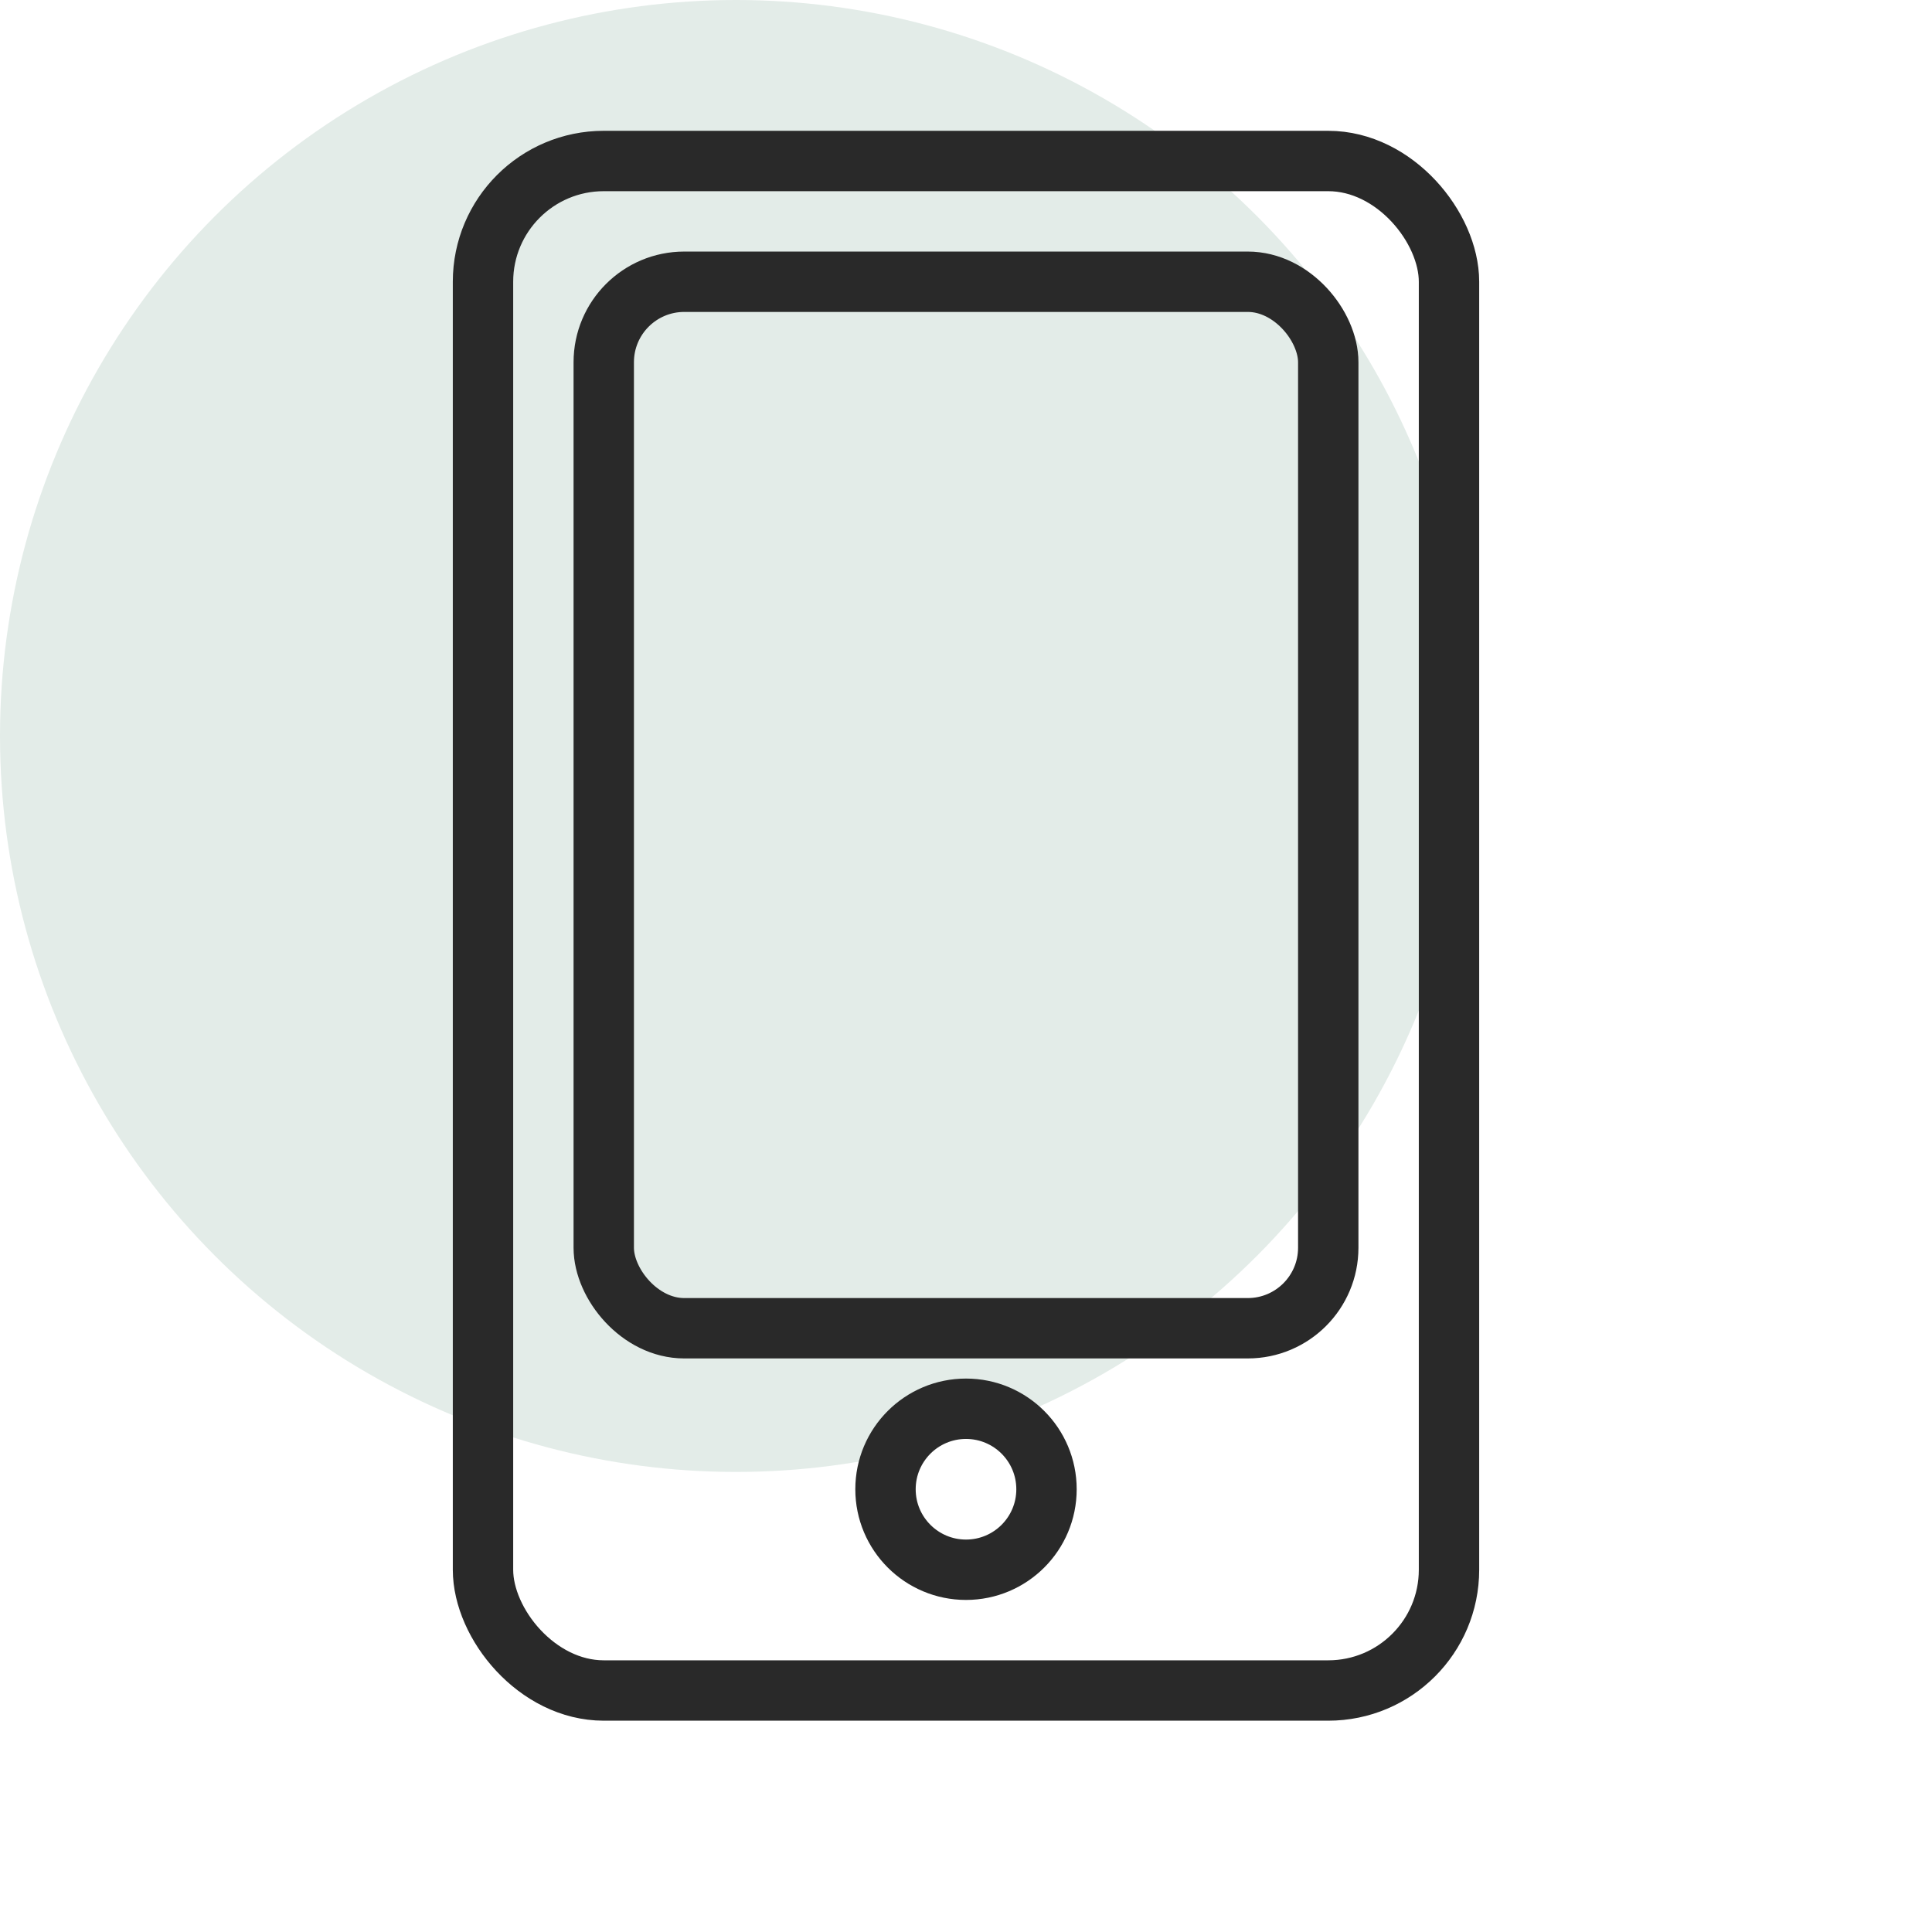
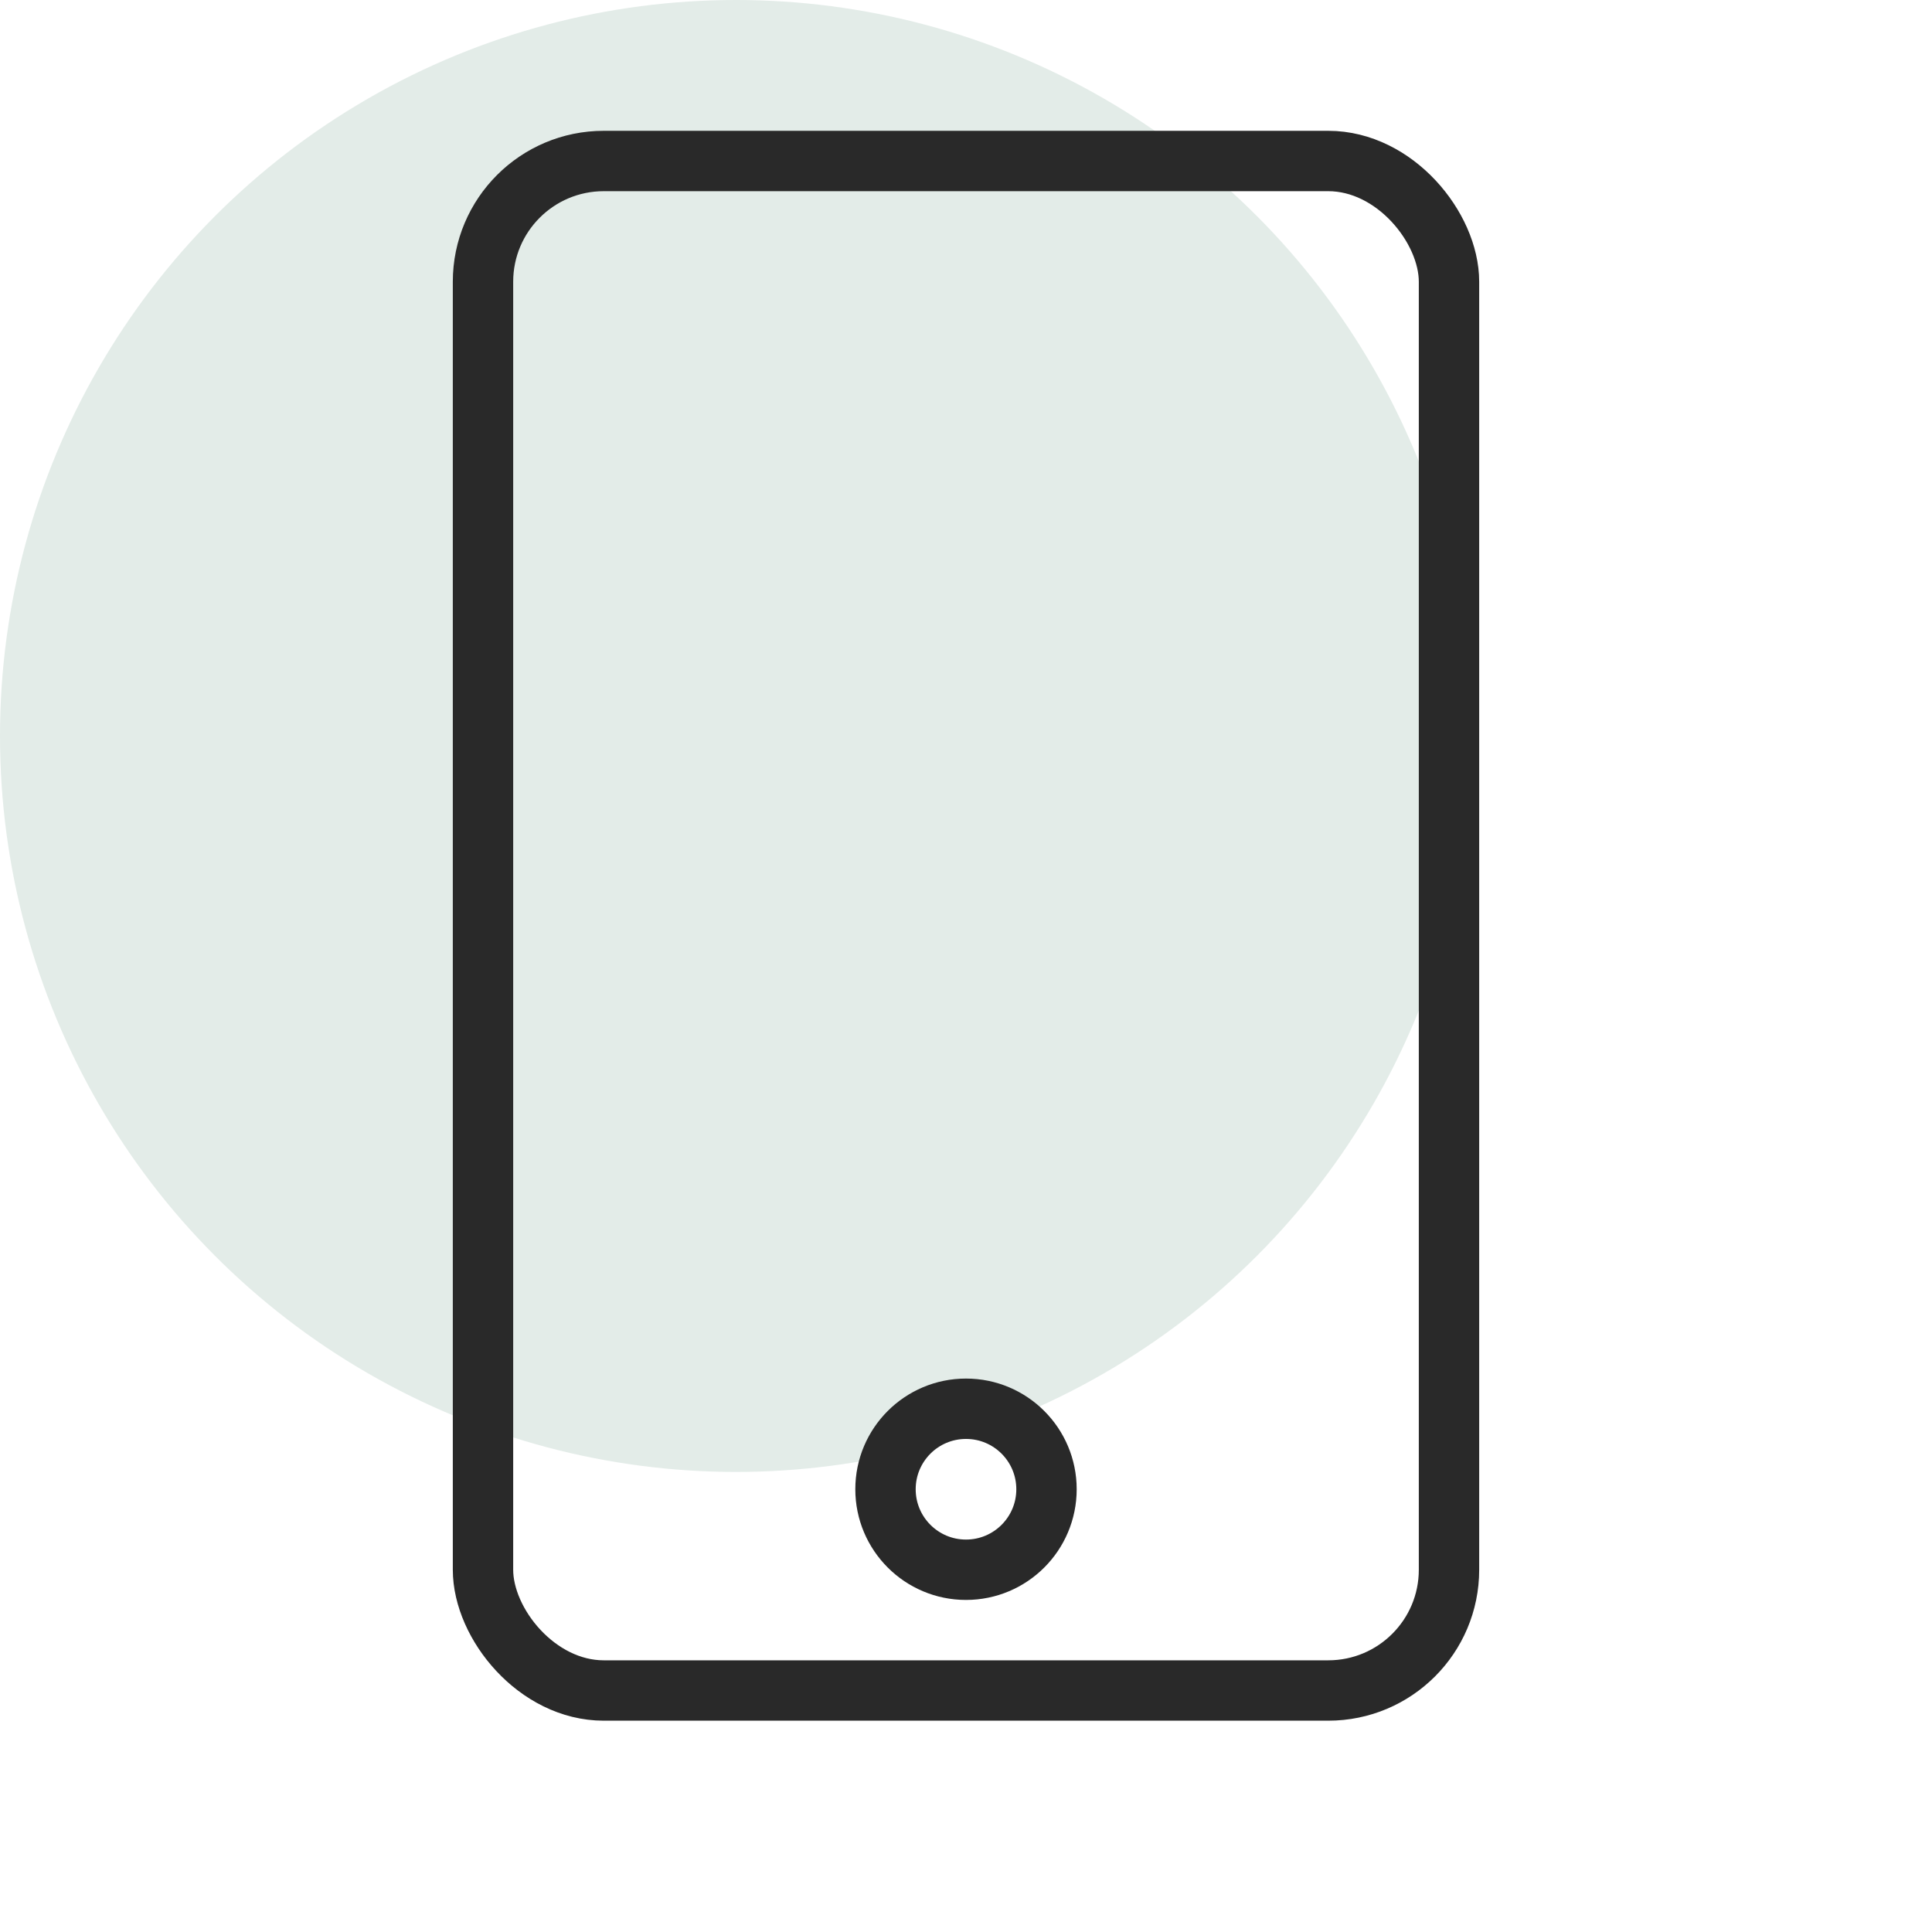
<svg xmlns="http://www.w3.org/2000/svg" width="48" height="48" viewBox="0 0 48 48" fill="none">
  <circle cx="18.285" cy="18.285" r="18.285" fill="#E3ECE8" />
  <rect x="12" y="4" width="24" height="38" rx="3" stroke="#292929" stroke-width="1.5" />
-   <rect x="15" y="7" width="18" height="26" rx="2" stroke="#292929" stroke-width="1.5" />
  <circle cx="24" cy="37" r="2" stroke="#292929" stroke-width="1.5" />
</svg>